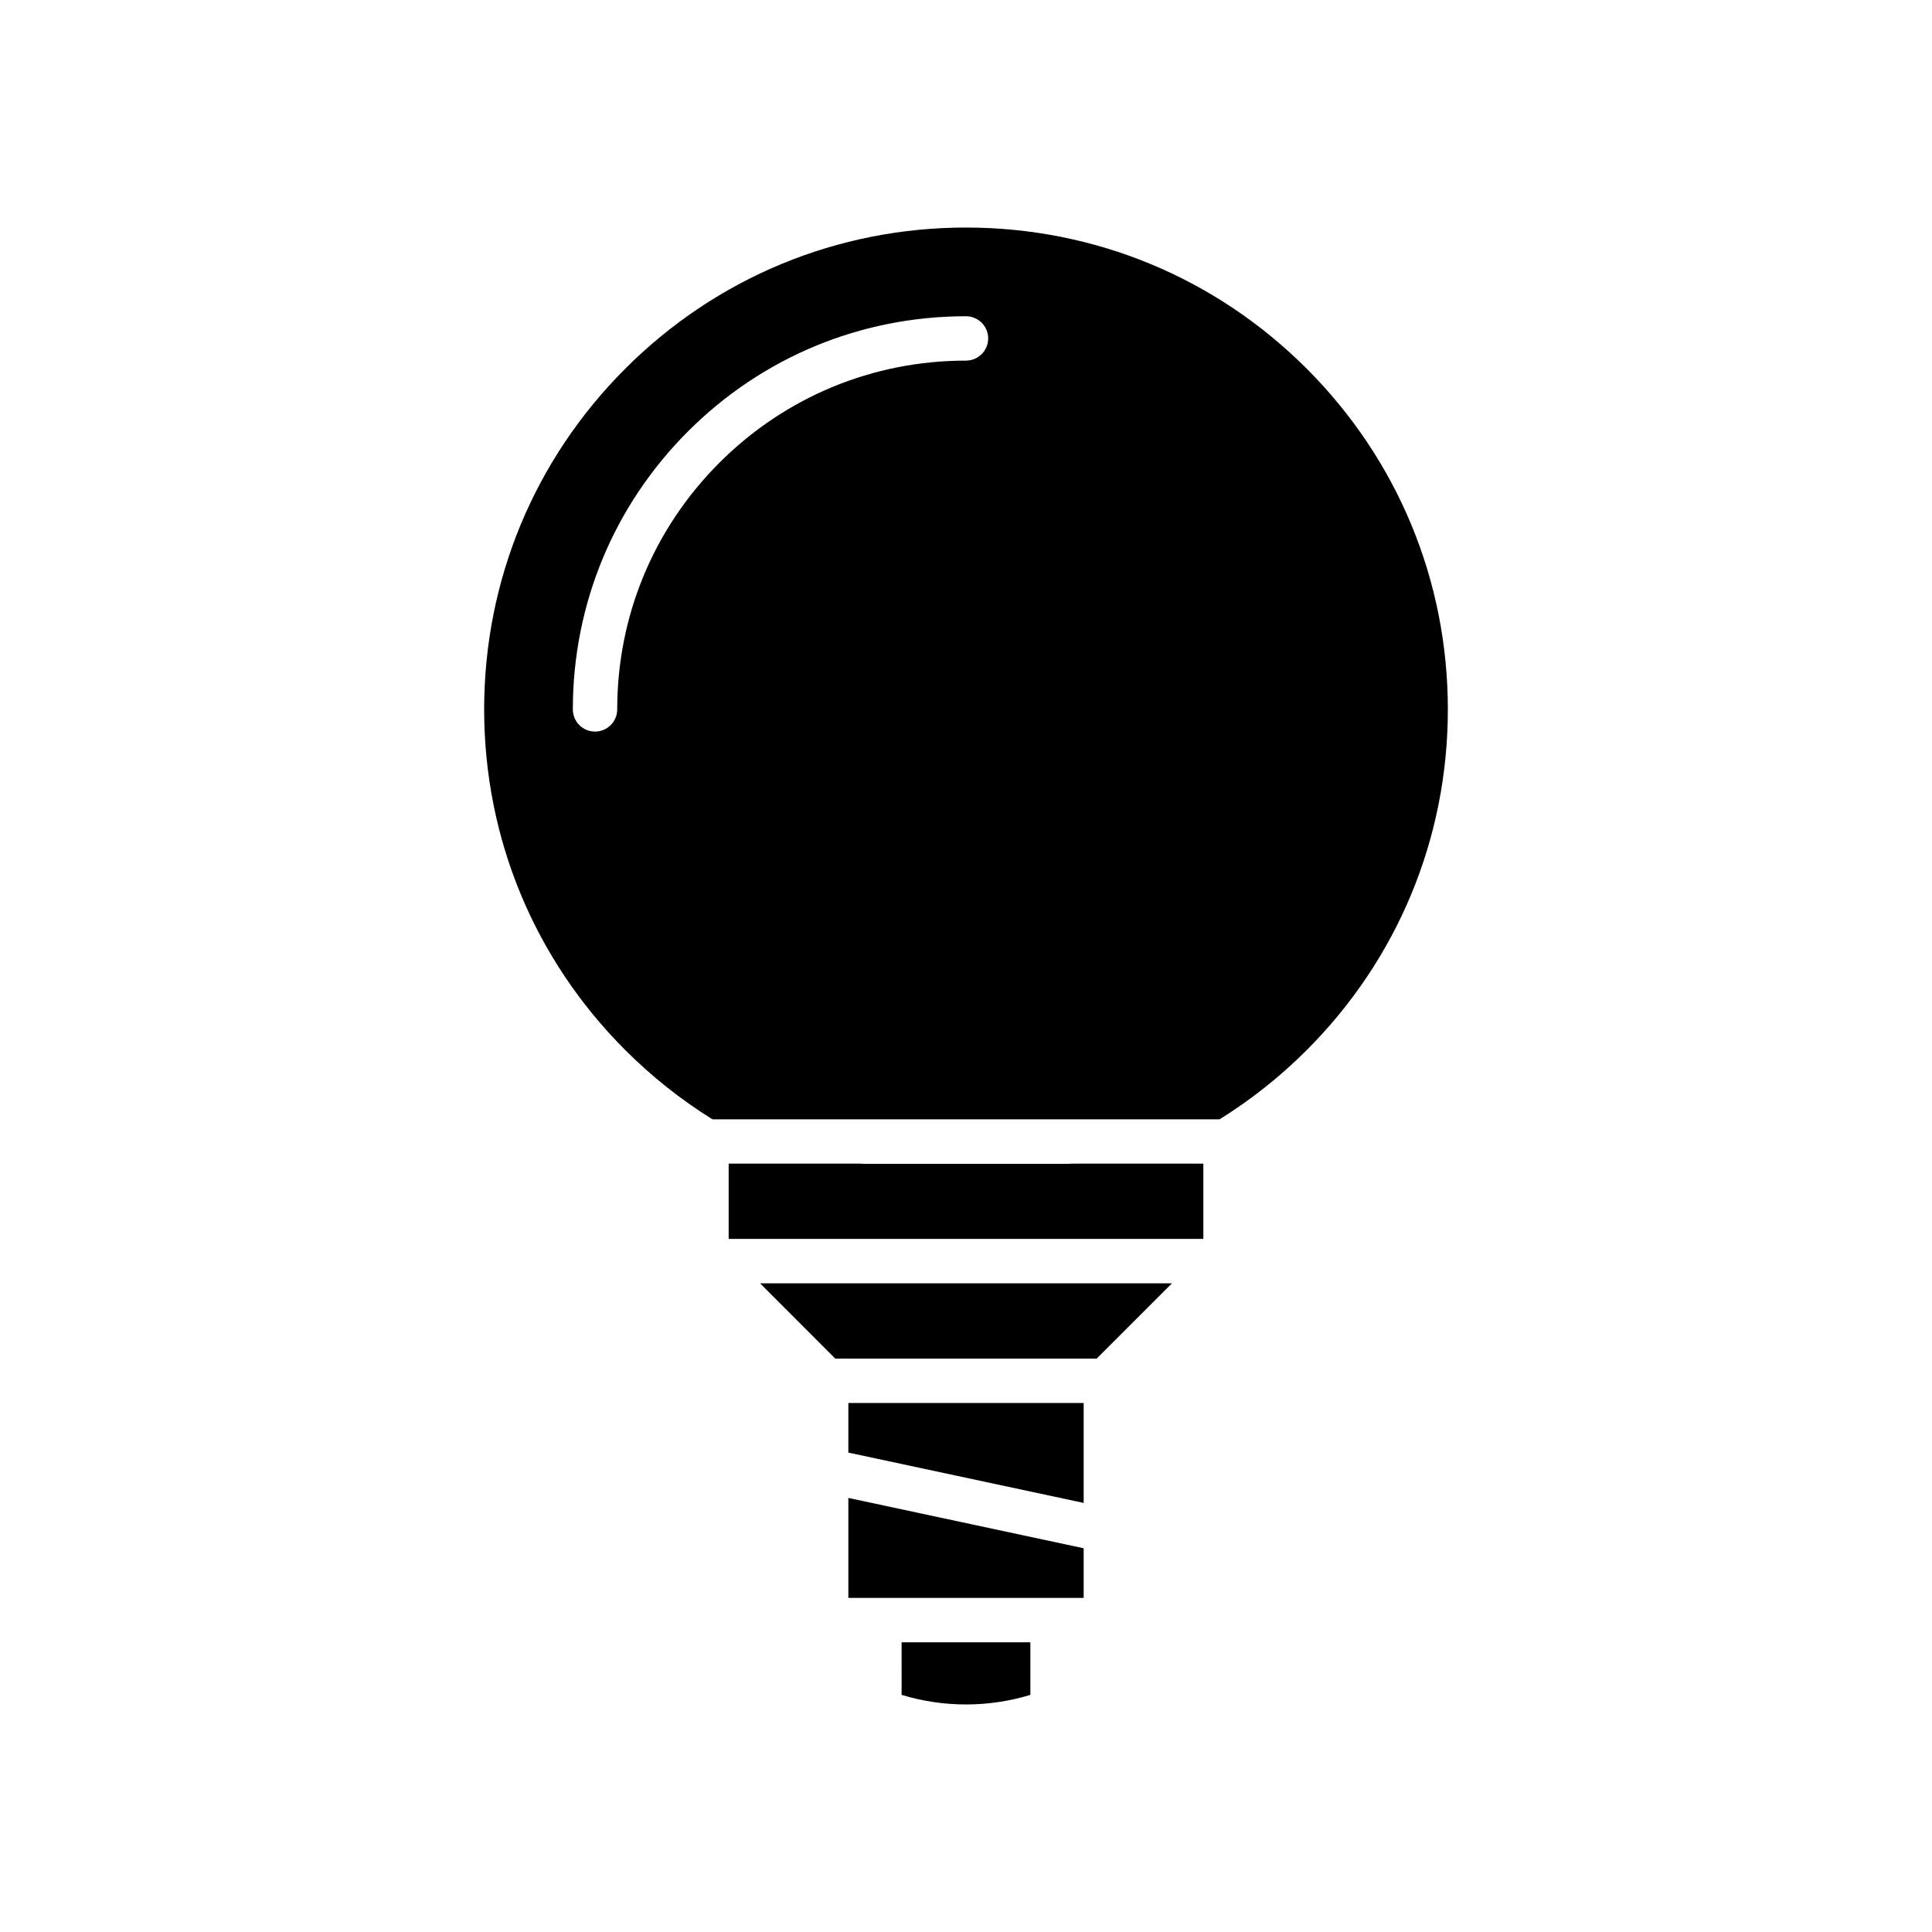
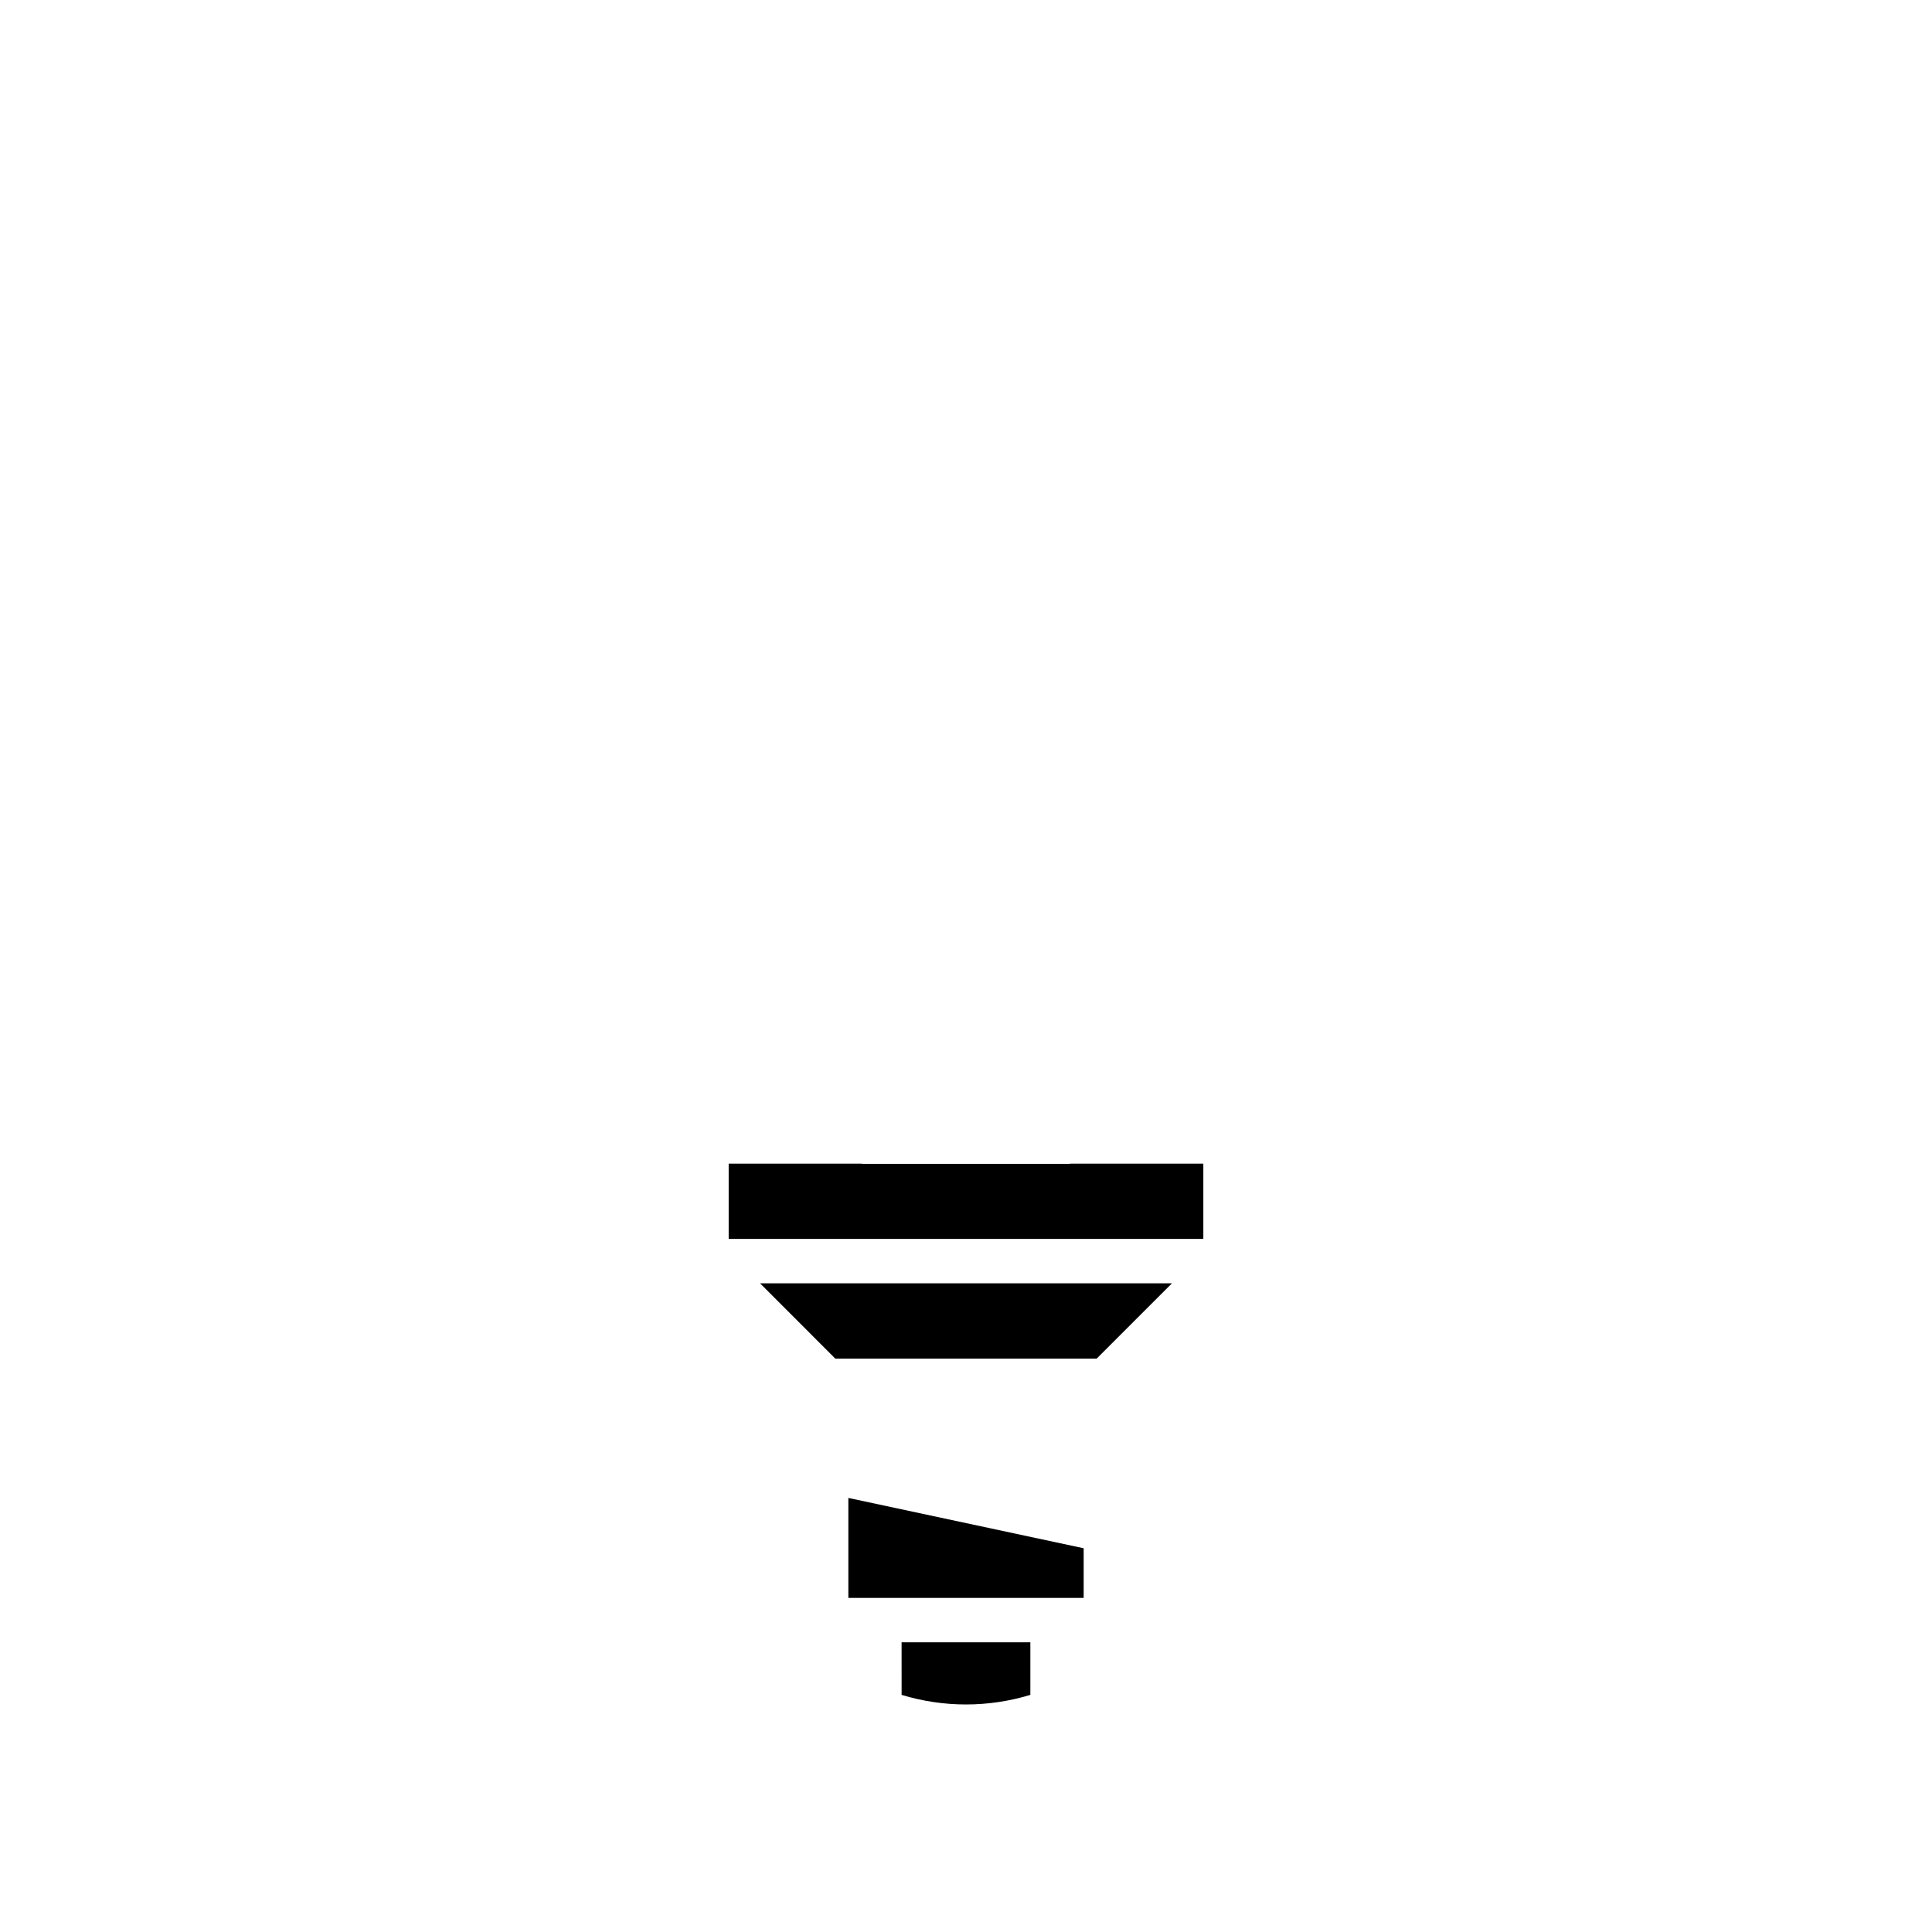
<svg xmlns="http://www.w3.org/2000/svg" fill="#000000" width="800px" height="800px" version="1.1" viewBox="144 144 512 512">
  <g>
    <path d="m427.11 452.43h-54.223c-0.266 0-0.523-0.02-0.777-0.051h-35.004v19.945h125.79v-19.945h-35.008c-0.254 0.031-0.508 0.051-0.773 0.051z" />
    <path d="m365.37 504.05h69.254l19.957-19.957h-109.16z" />
    <path d="m368.82 567.46h62.363v-13.156l-62.363-13.336z" />
-     <path d="m368.82 528.95 62.363 13.34v-26.488h-62.363z" />
    <path d="m382.93 593.16c5.535 1.684 11.273 2.539 17.062 2.539 5.793 0 11.531-0.855 17.062-2.539v-13.934h-34.121l0.004 13.934z" />
-     <path d="m490.29 241.7c-24.117-24.117-56.188-37.398-90.293-37.398-34.109 0-66.172 13.281-90.293 37.398-24.121 24.121-37.398 56.184-37.398 90.293s13.281 66.176 37.398 90.289c7.004 7.008 14.762 13.164 23.086 18.344h134.42c8.324-5.176 16.086-11.336 23.086-18.344 24.117-24.117 37.402-56.18 37.402-90.289-0.004-34.109-13.293-66.172-37.41-90.293zm-90.293-2.133c-24.688 0-47.898 9.613-65.355 27.07s-27.074 40.668-27.074 65.359c0 3.25-2.629 5.879-5.879 5.879s-5.879-2.629-5.879-5.879c0-27.824 10.836-53.992 30.516-73.672 19.676-19.68 45.844-30.516 73.672-30.516 3.25 0 5.879 2.629 5.879 5.879 0 3.242-2.629 5.879-5.879 5.879z" />
  </g>
</svg>